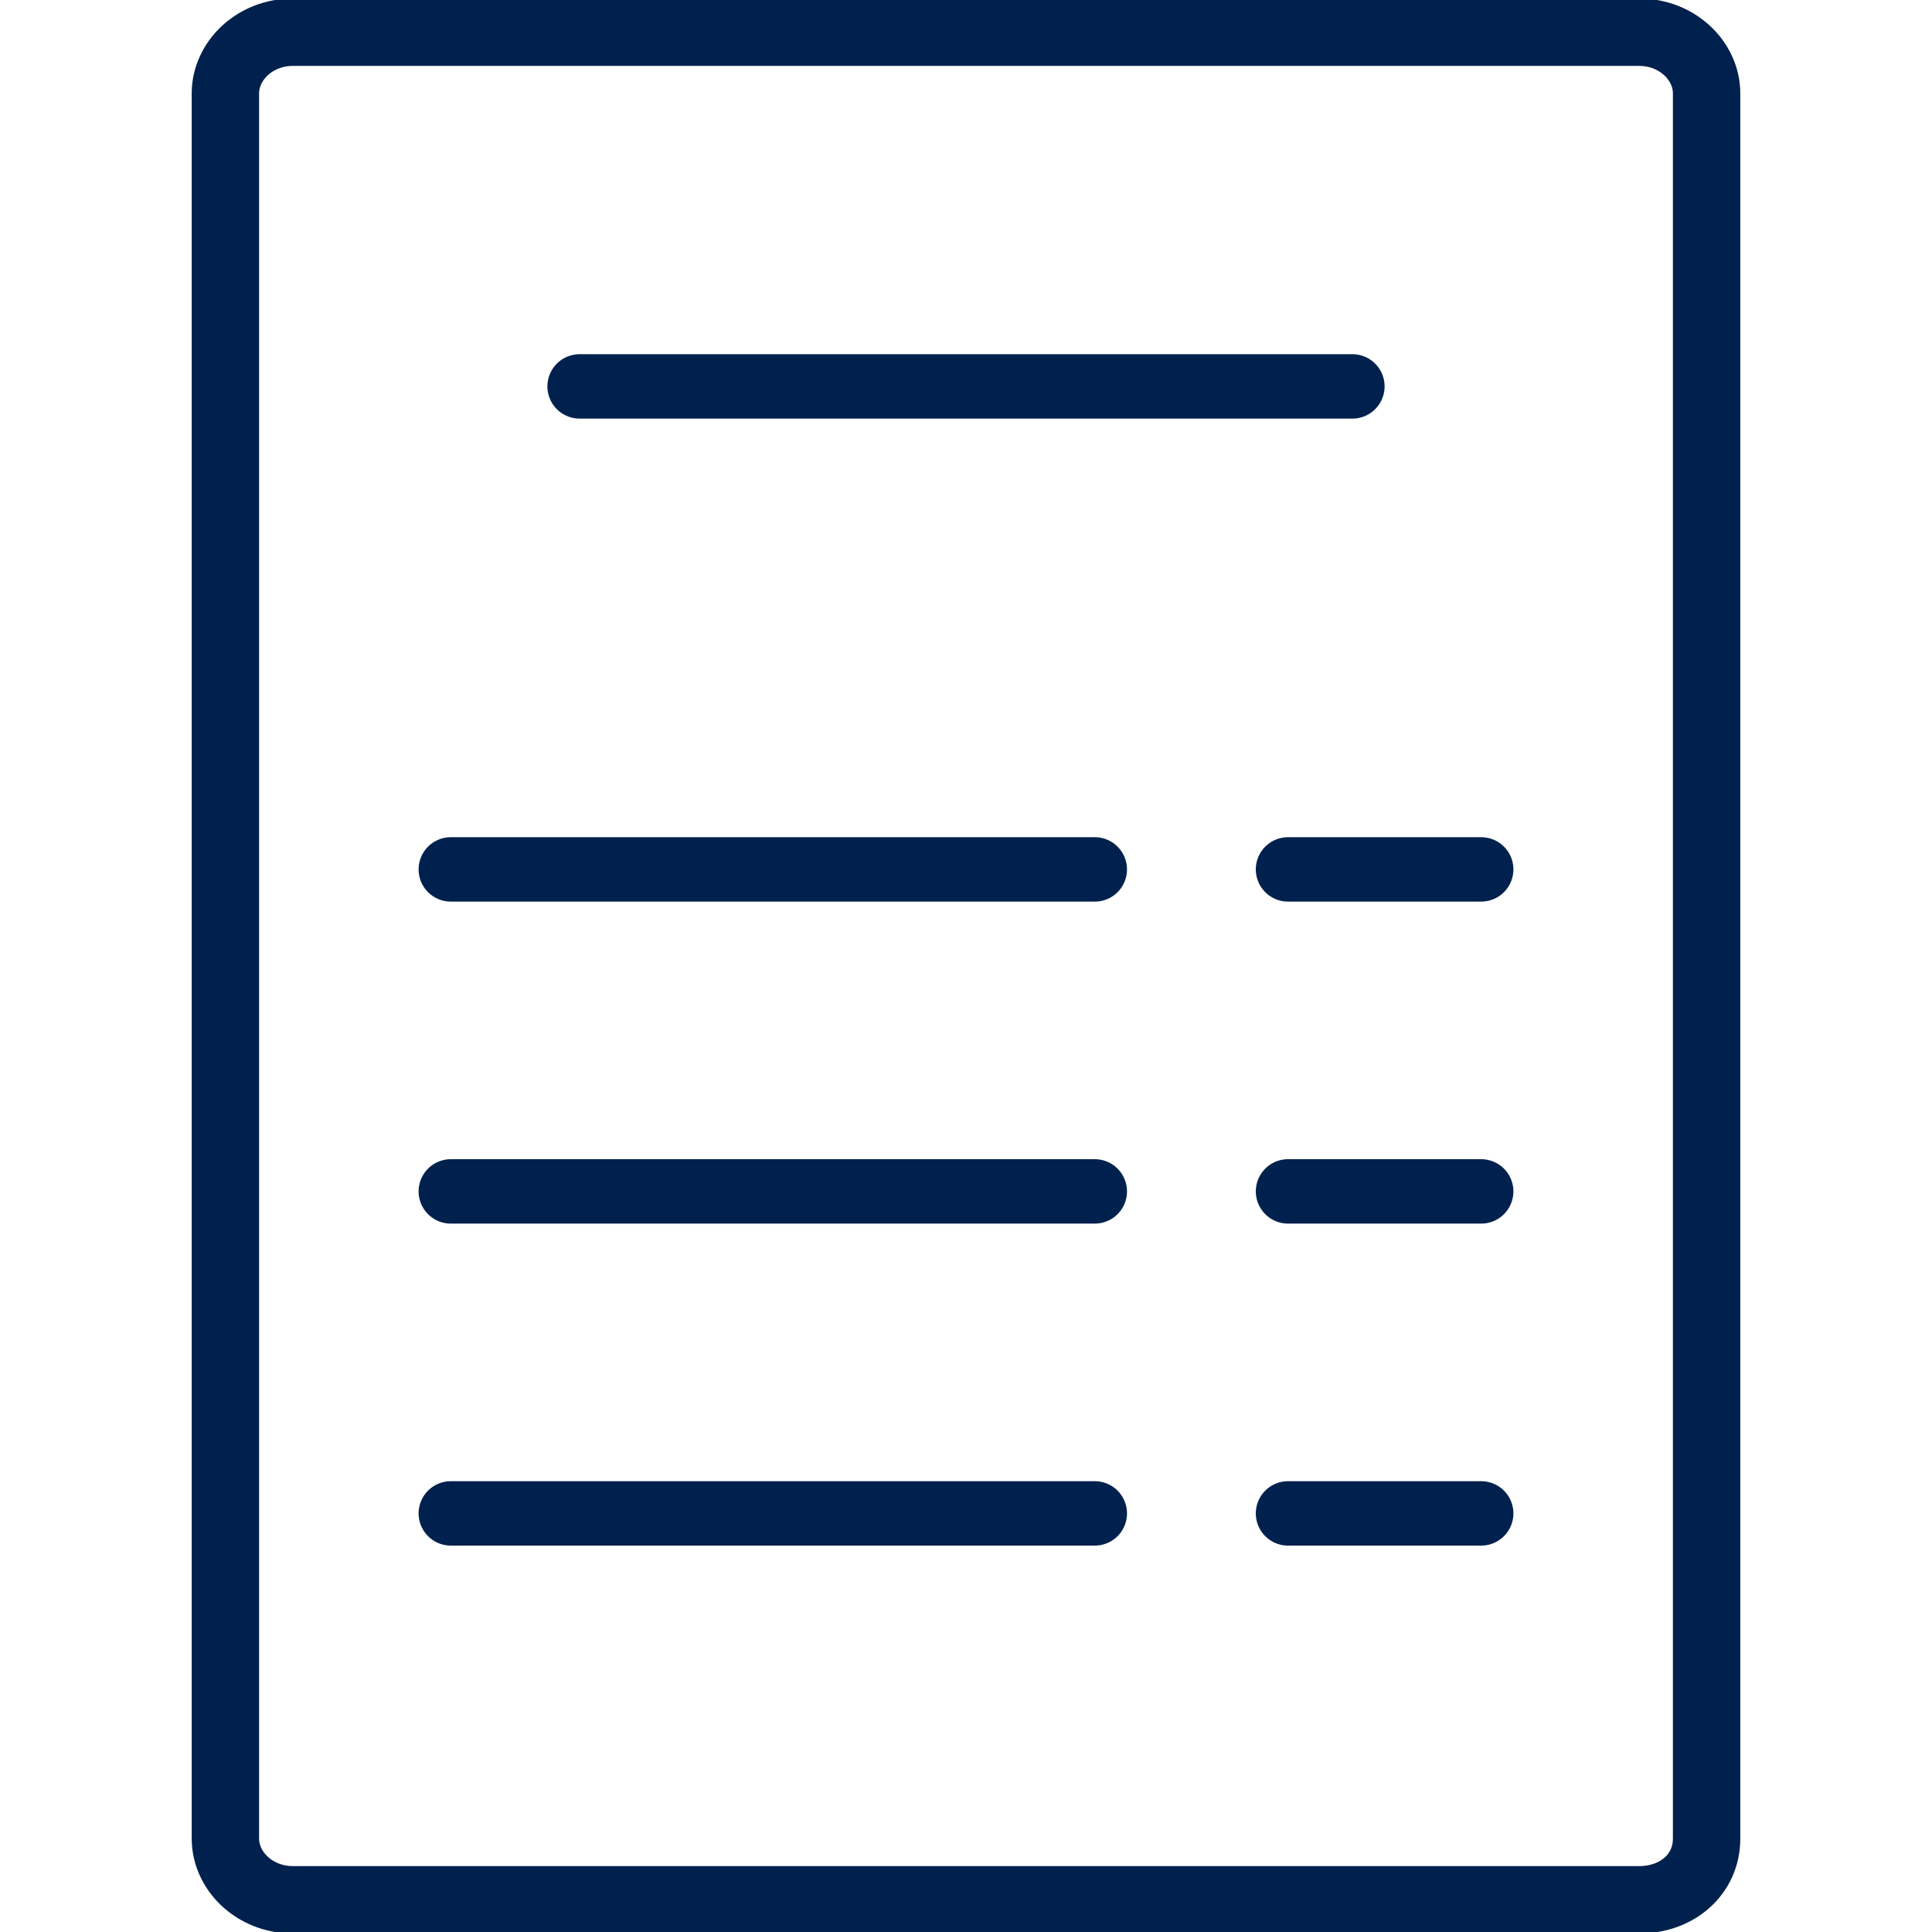
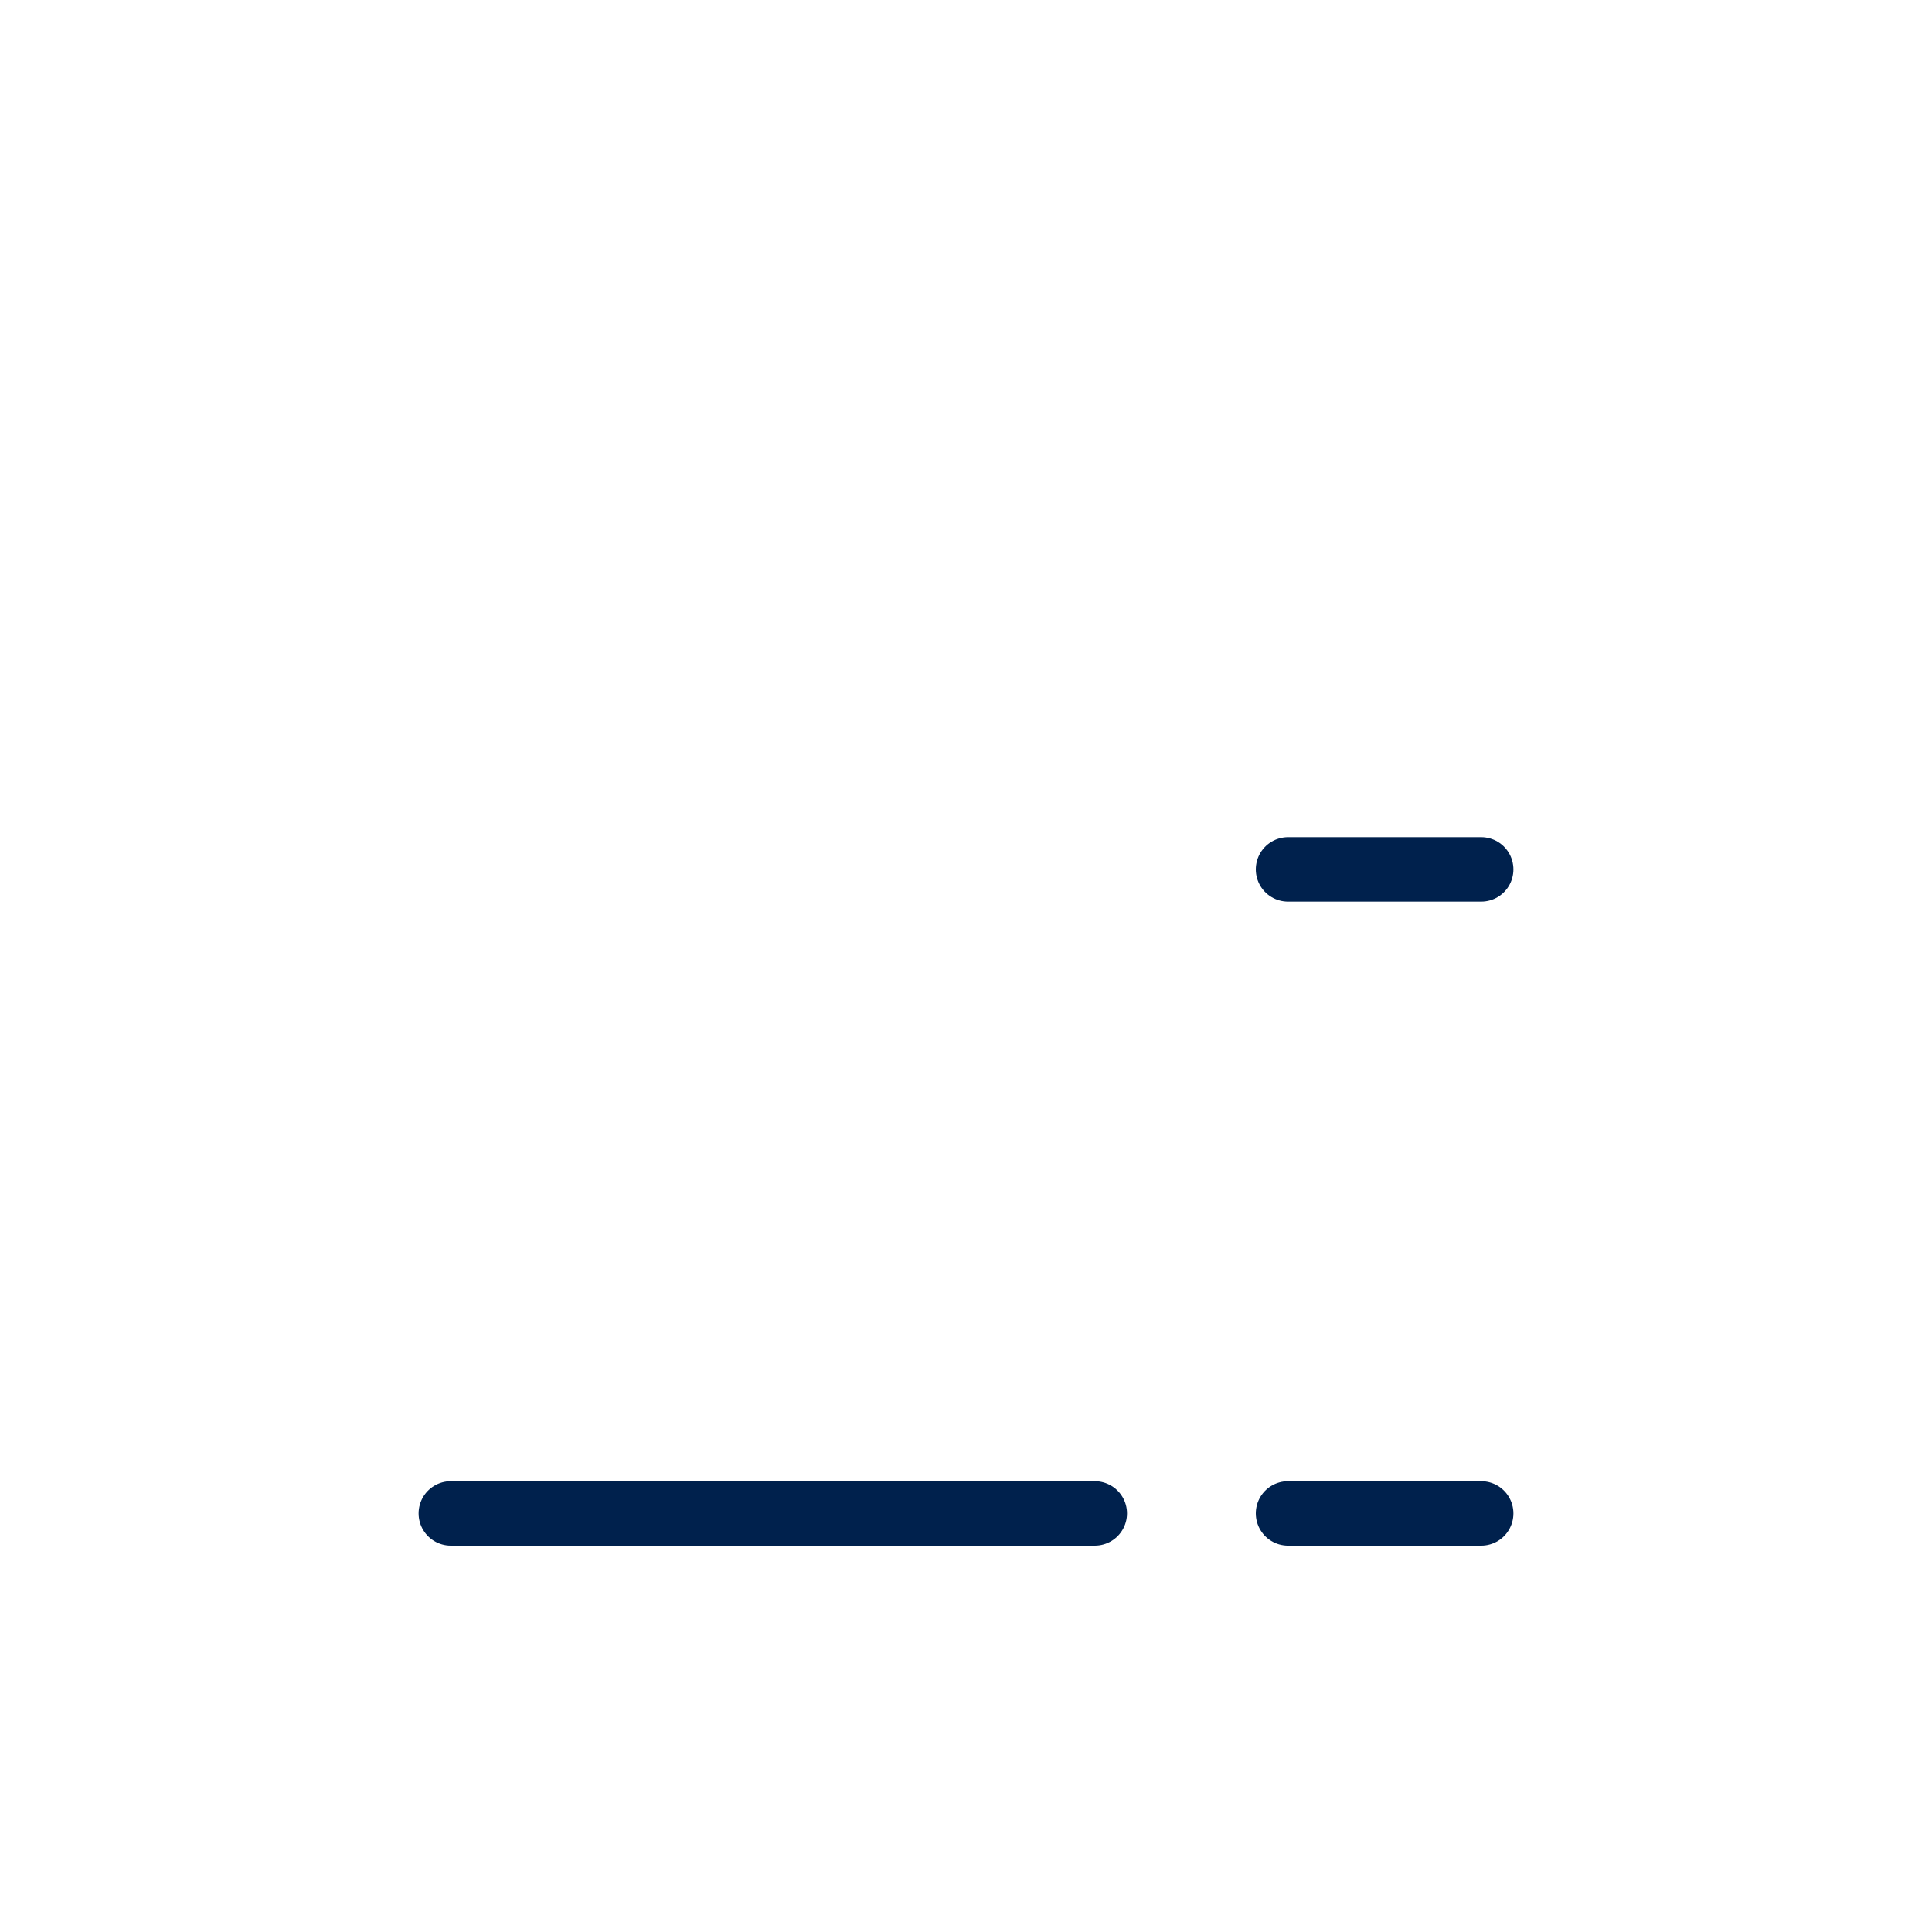
<svg xmlns="http://www.w3.org/2000/svg" version="1.1" id="Layer_1" x="0px" y="0px" viewBox="0 0 60 60" style="enable-background:new 0 0 60 60;" xml:space="preserve">
  <style type="text/css">
	.st0{fill:none;stroke:#00214D;stroke-width:2.093;stroke-linecap:round;stroke-linejoin:round;}
	.st1{fill:none;stroke:#00214D;stroke-width:2;stroke-linecap:round;stroke-linejoin:round;}
</style>
  <g>
-     <path id="Path_27756" class="st0" d="M53,57.1c0,1.1-0.9,1.9-2.1,1.9H9.1C7.9,59,7,58.1,7,57.1V2.9C7,1.9,7.9,1,9.1,1h41.8   C52.1,1,53,1.9,53,2.9V57.1z" />
-     <line id="Line_3436" class="st1" x1="18" y1="12" x2="42" y2="12" />
-     <line id="Line_3437" class="st1" x1="14" y1="27" x2="34" y2="27" />
    <line id="Line_3438" class="st1" x1="40" y1="27" x2="46" y2="27" />
-     <line id="Line_3439" class="st1" x1="14" y1="37" x2="34" y2="37" />
-     <line id="Line_3440" class="st1" x1="40" y1="37" x2="46" y2="37" />
    <line id="Line_3441" class="st1" x1="14" y1="47" x2="34" y2="47" />
    <line id="Line_3442" class="st1" x1="40" y1="47" x2="46" y2="47" />
  </g>
</svg>